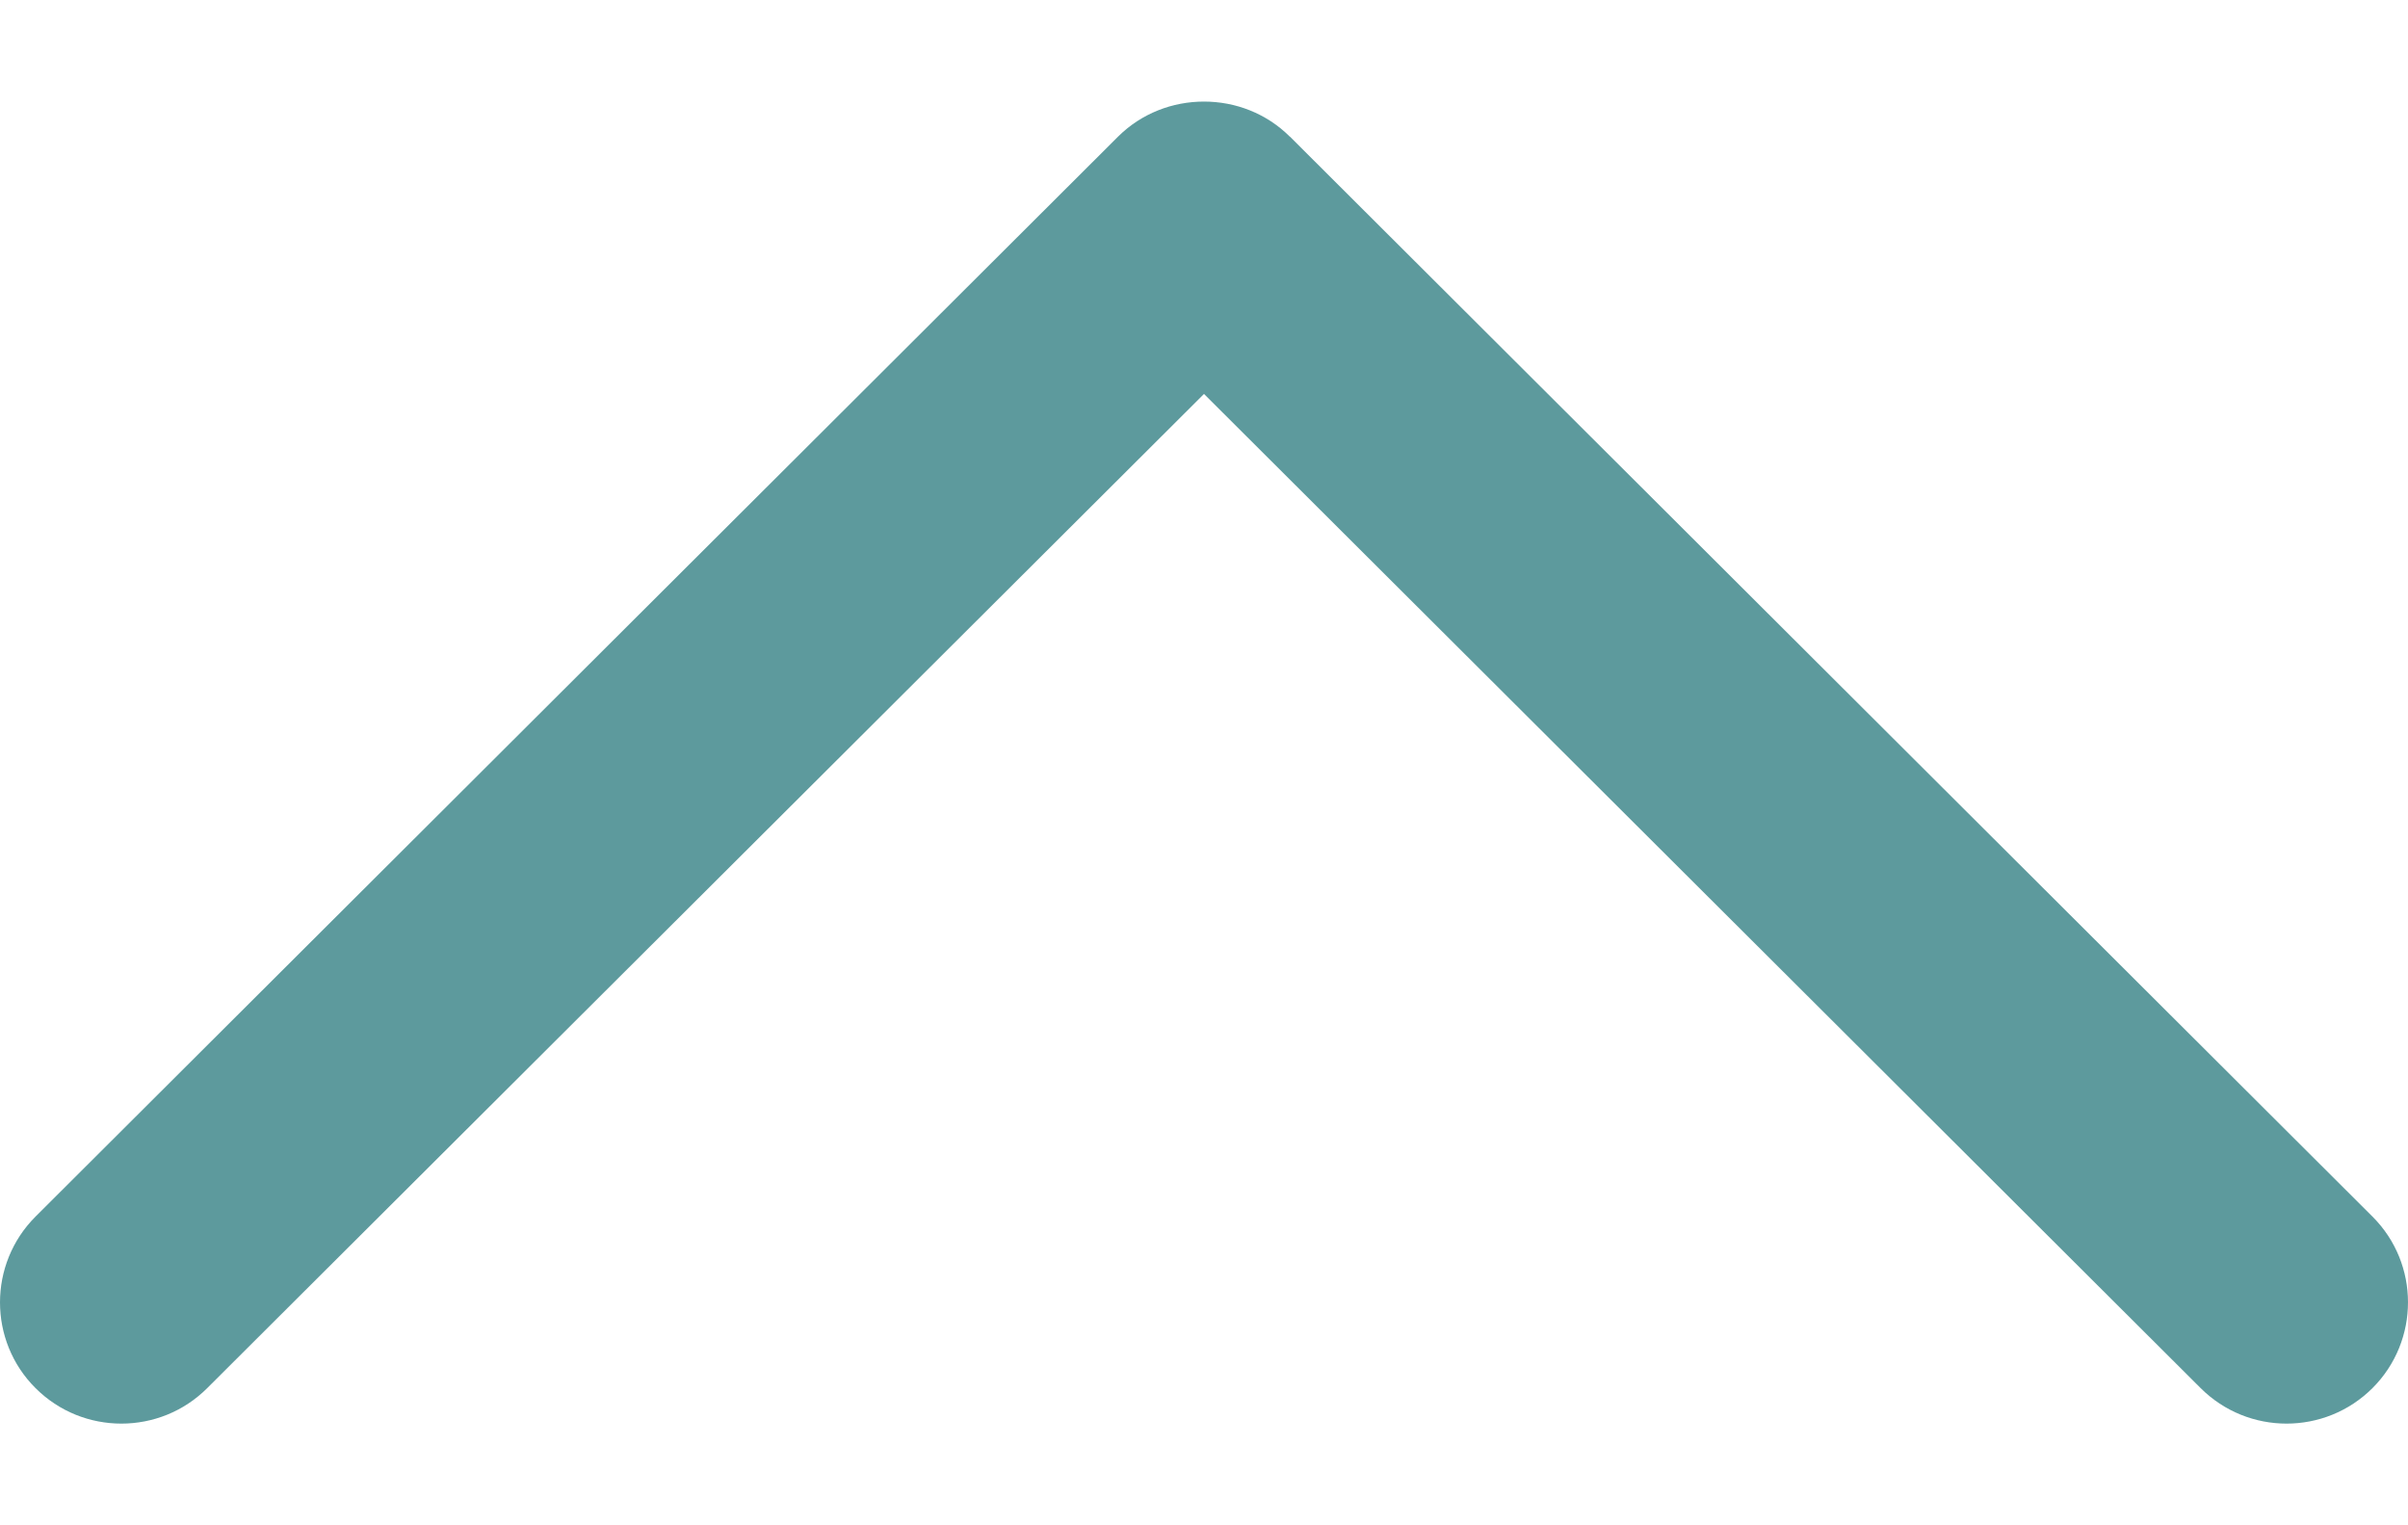
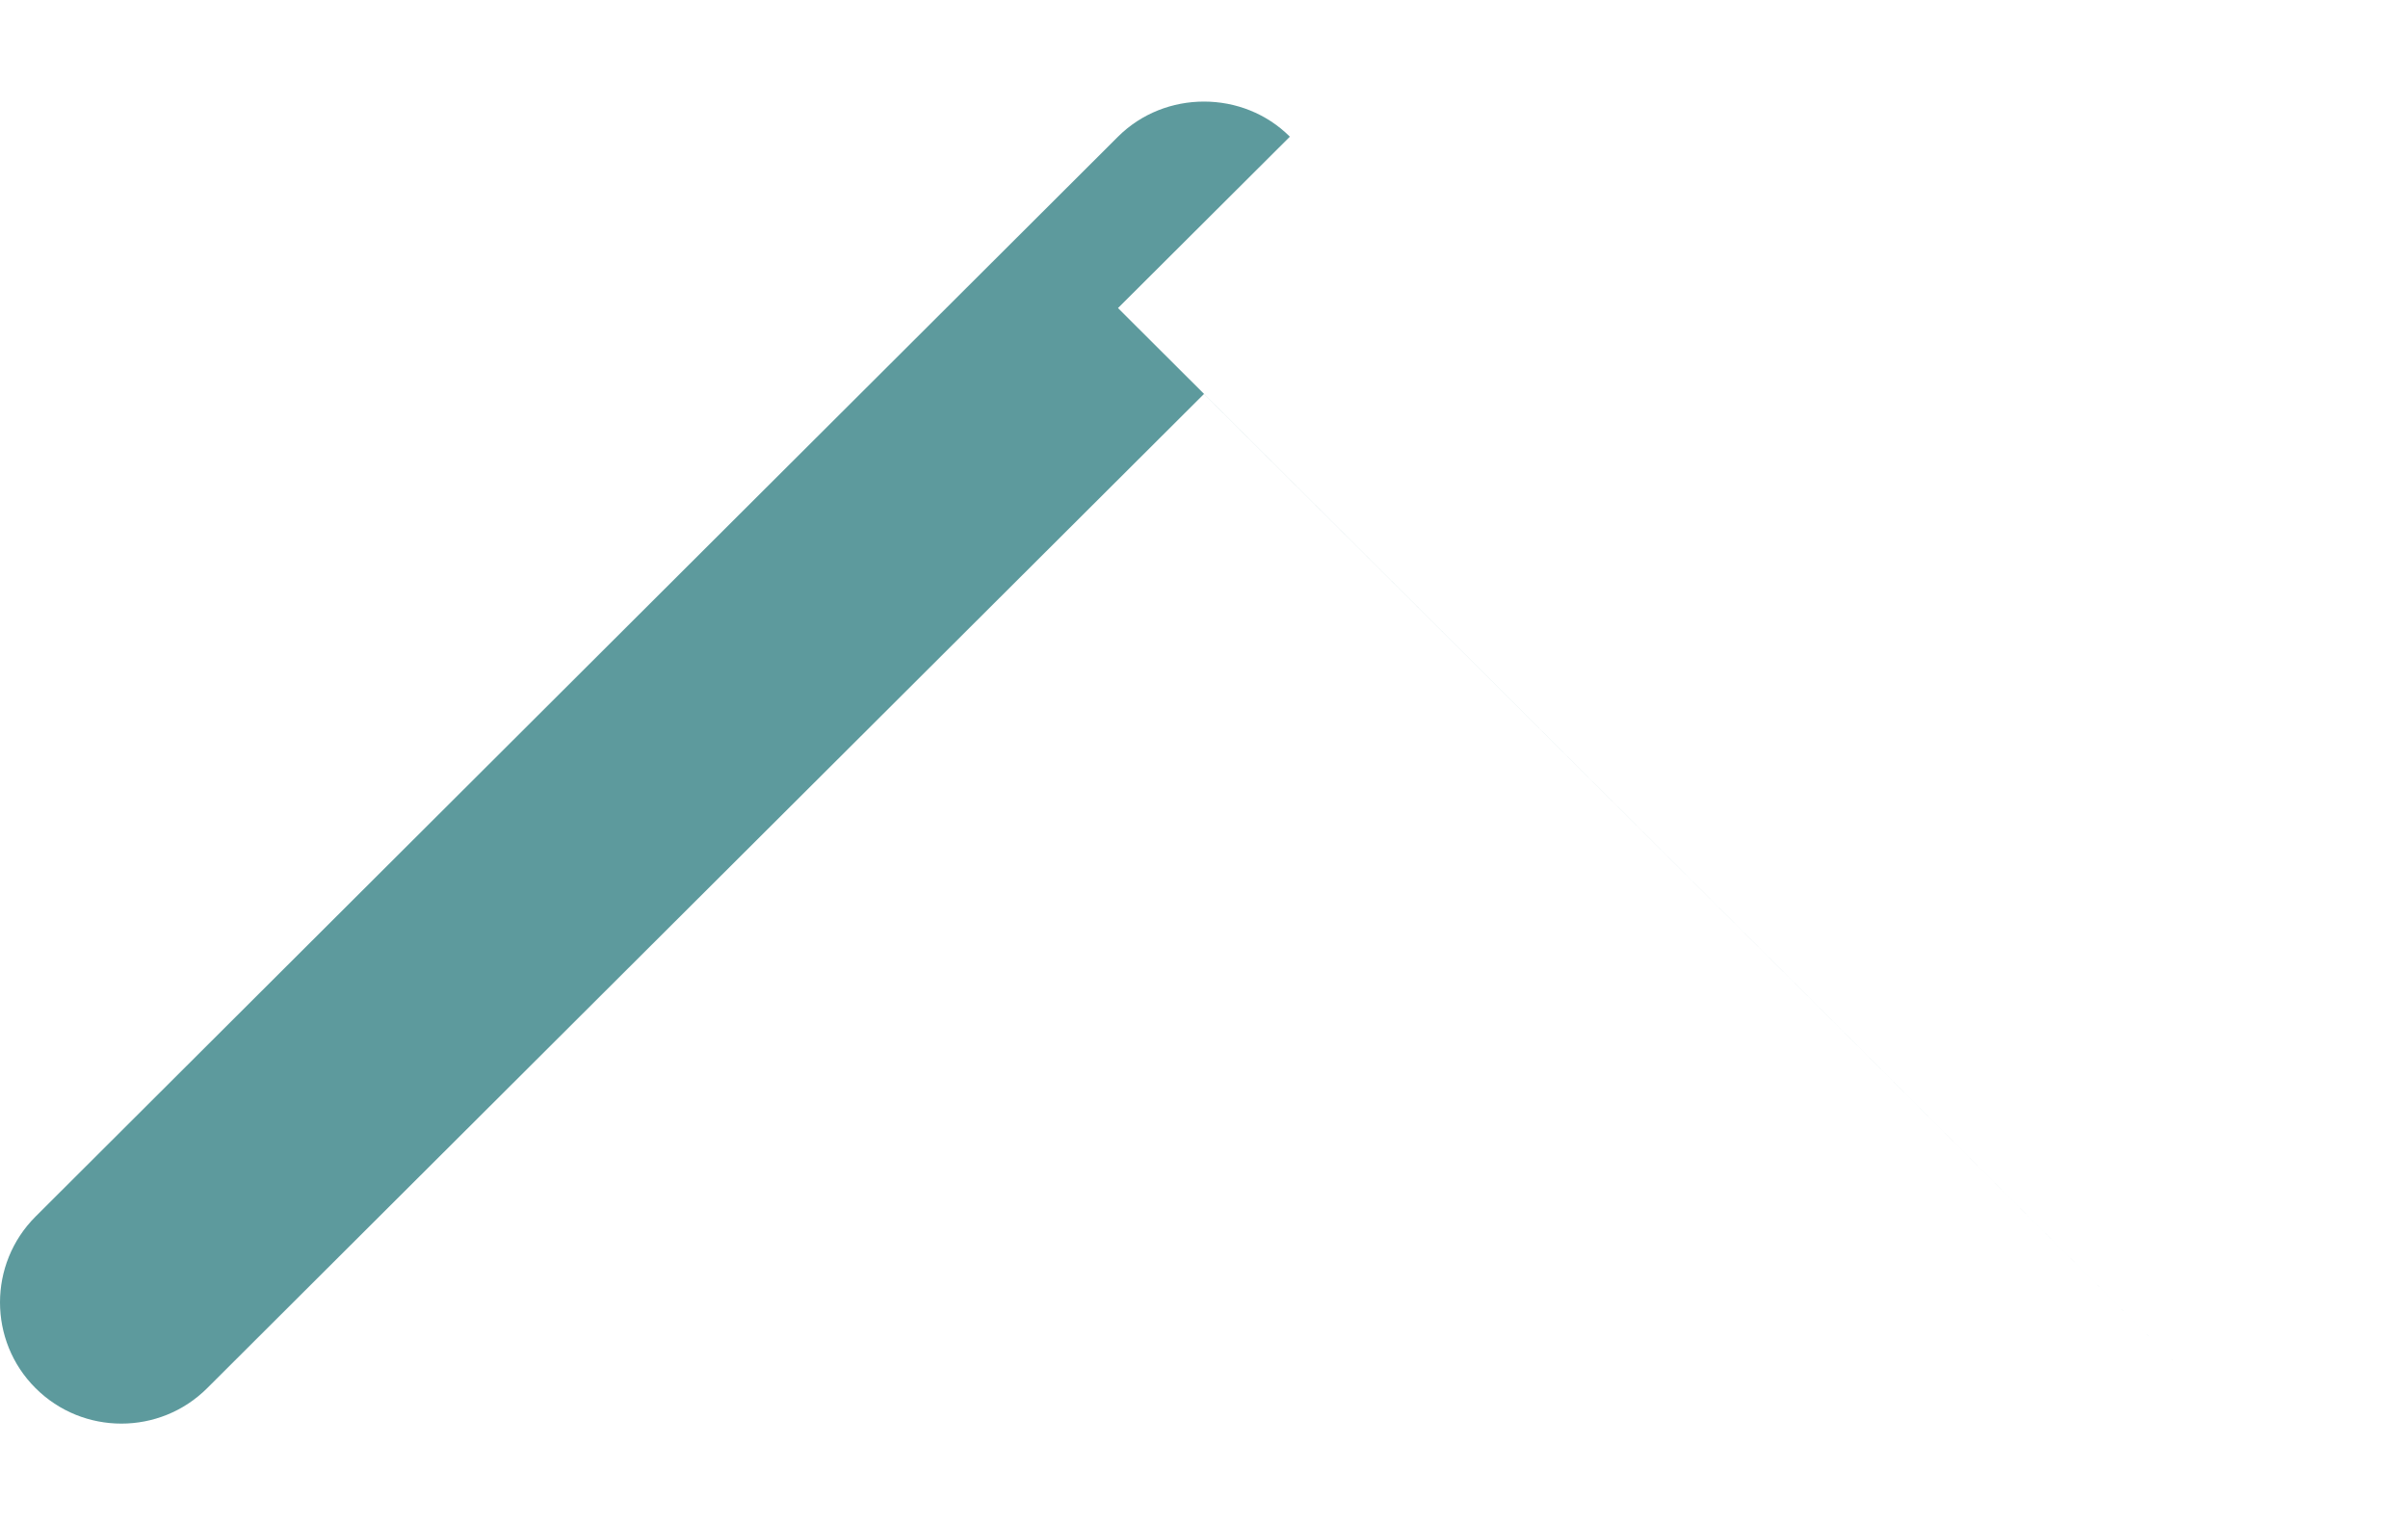
<svg xmlns="http://www.w3.org/2000/svg" xml:space="preserve" width="30px" height="19px" style="shape-rendering:geometricPrecision; text-rendering:geometricPrecision; image-rendering:optimizeQuality; fill-rule:evenodd; clip-rule:evenodd" viewBox="0 0 18.312 10.053">
  <defs>
    <style type="text/css">
   
    .fil0 {fill:#5D9A9D}
   
  </style>
  </defs>
  <g id="Layer_x0020_1">
-     <path id="Expand_Less" class="fil0" d="M9.809 0.267c-0.356,-0.356 -0.95,-0.356 -1.307,0l-8.232 8.211c-0.36,0.36 -0.36,0.945 0,1.304 0.36,0.36 0.946,0.36 1.306,0l7.58 -7.559 7.579 7.559c0.361,0.36 0.946,0.36 1.307,0 0.36,-0.36 0.36,-0.945 0,-1.304l-8.233 -8.212z" />
+     <path id="Expand_Less" class="fil0" d="M9.809 0.267c-0.356,-0.356 -0.95,-0.356 -1.307,0l-8.232 8.211c-0.36,0.36 -0.36,0.945 0,1.304 0.36,0.36 0.946,0.36 1.306,0l7.58 -7.559 7.579 7.559l-8.233 -8.212z" />
  </g>
</svg>